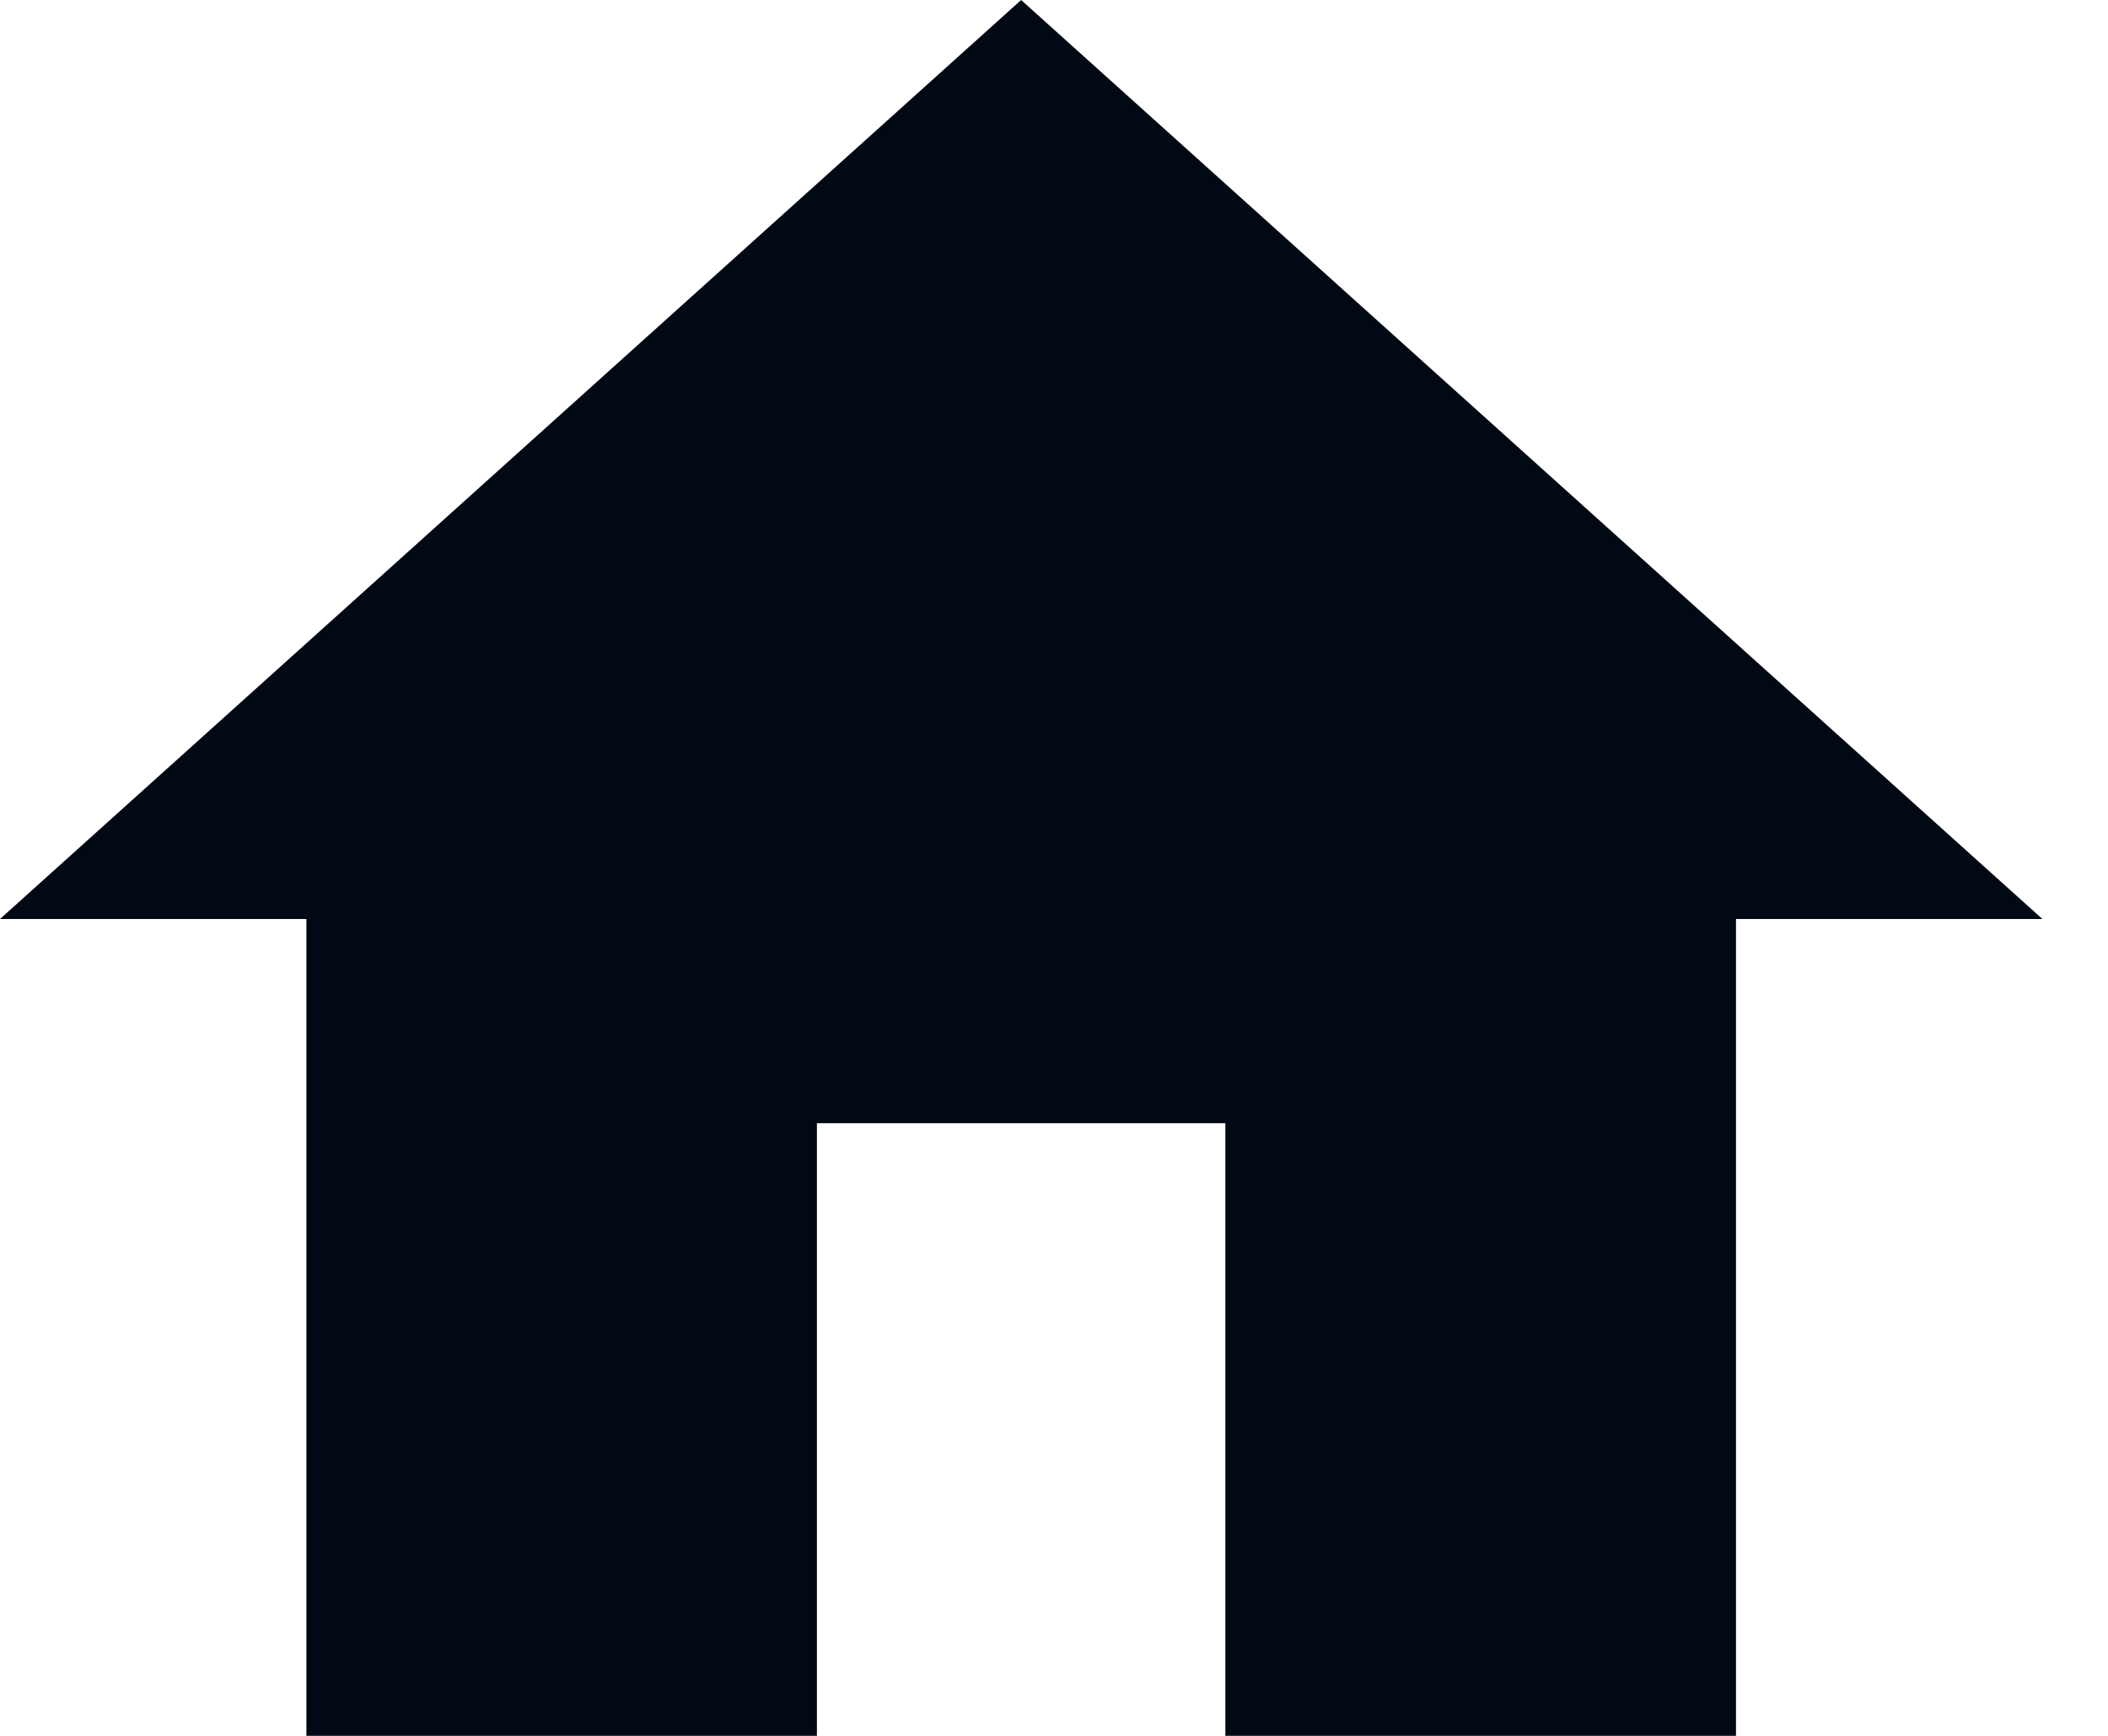
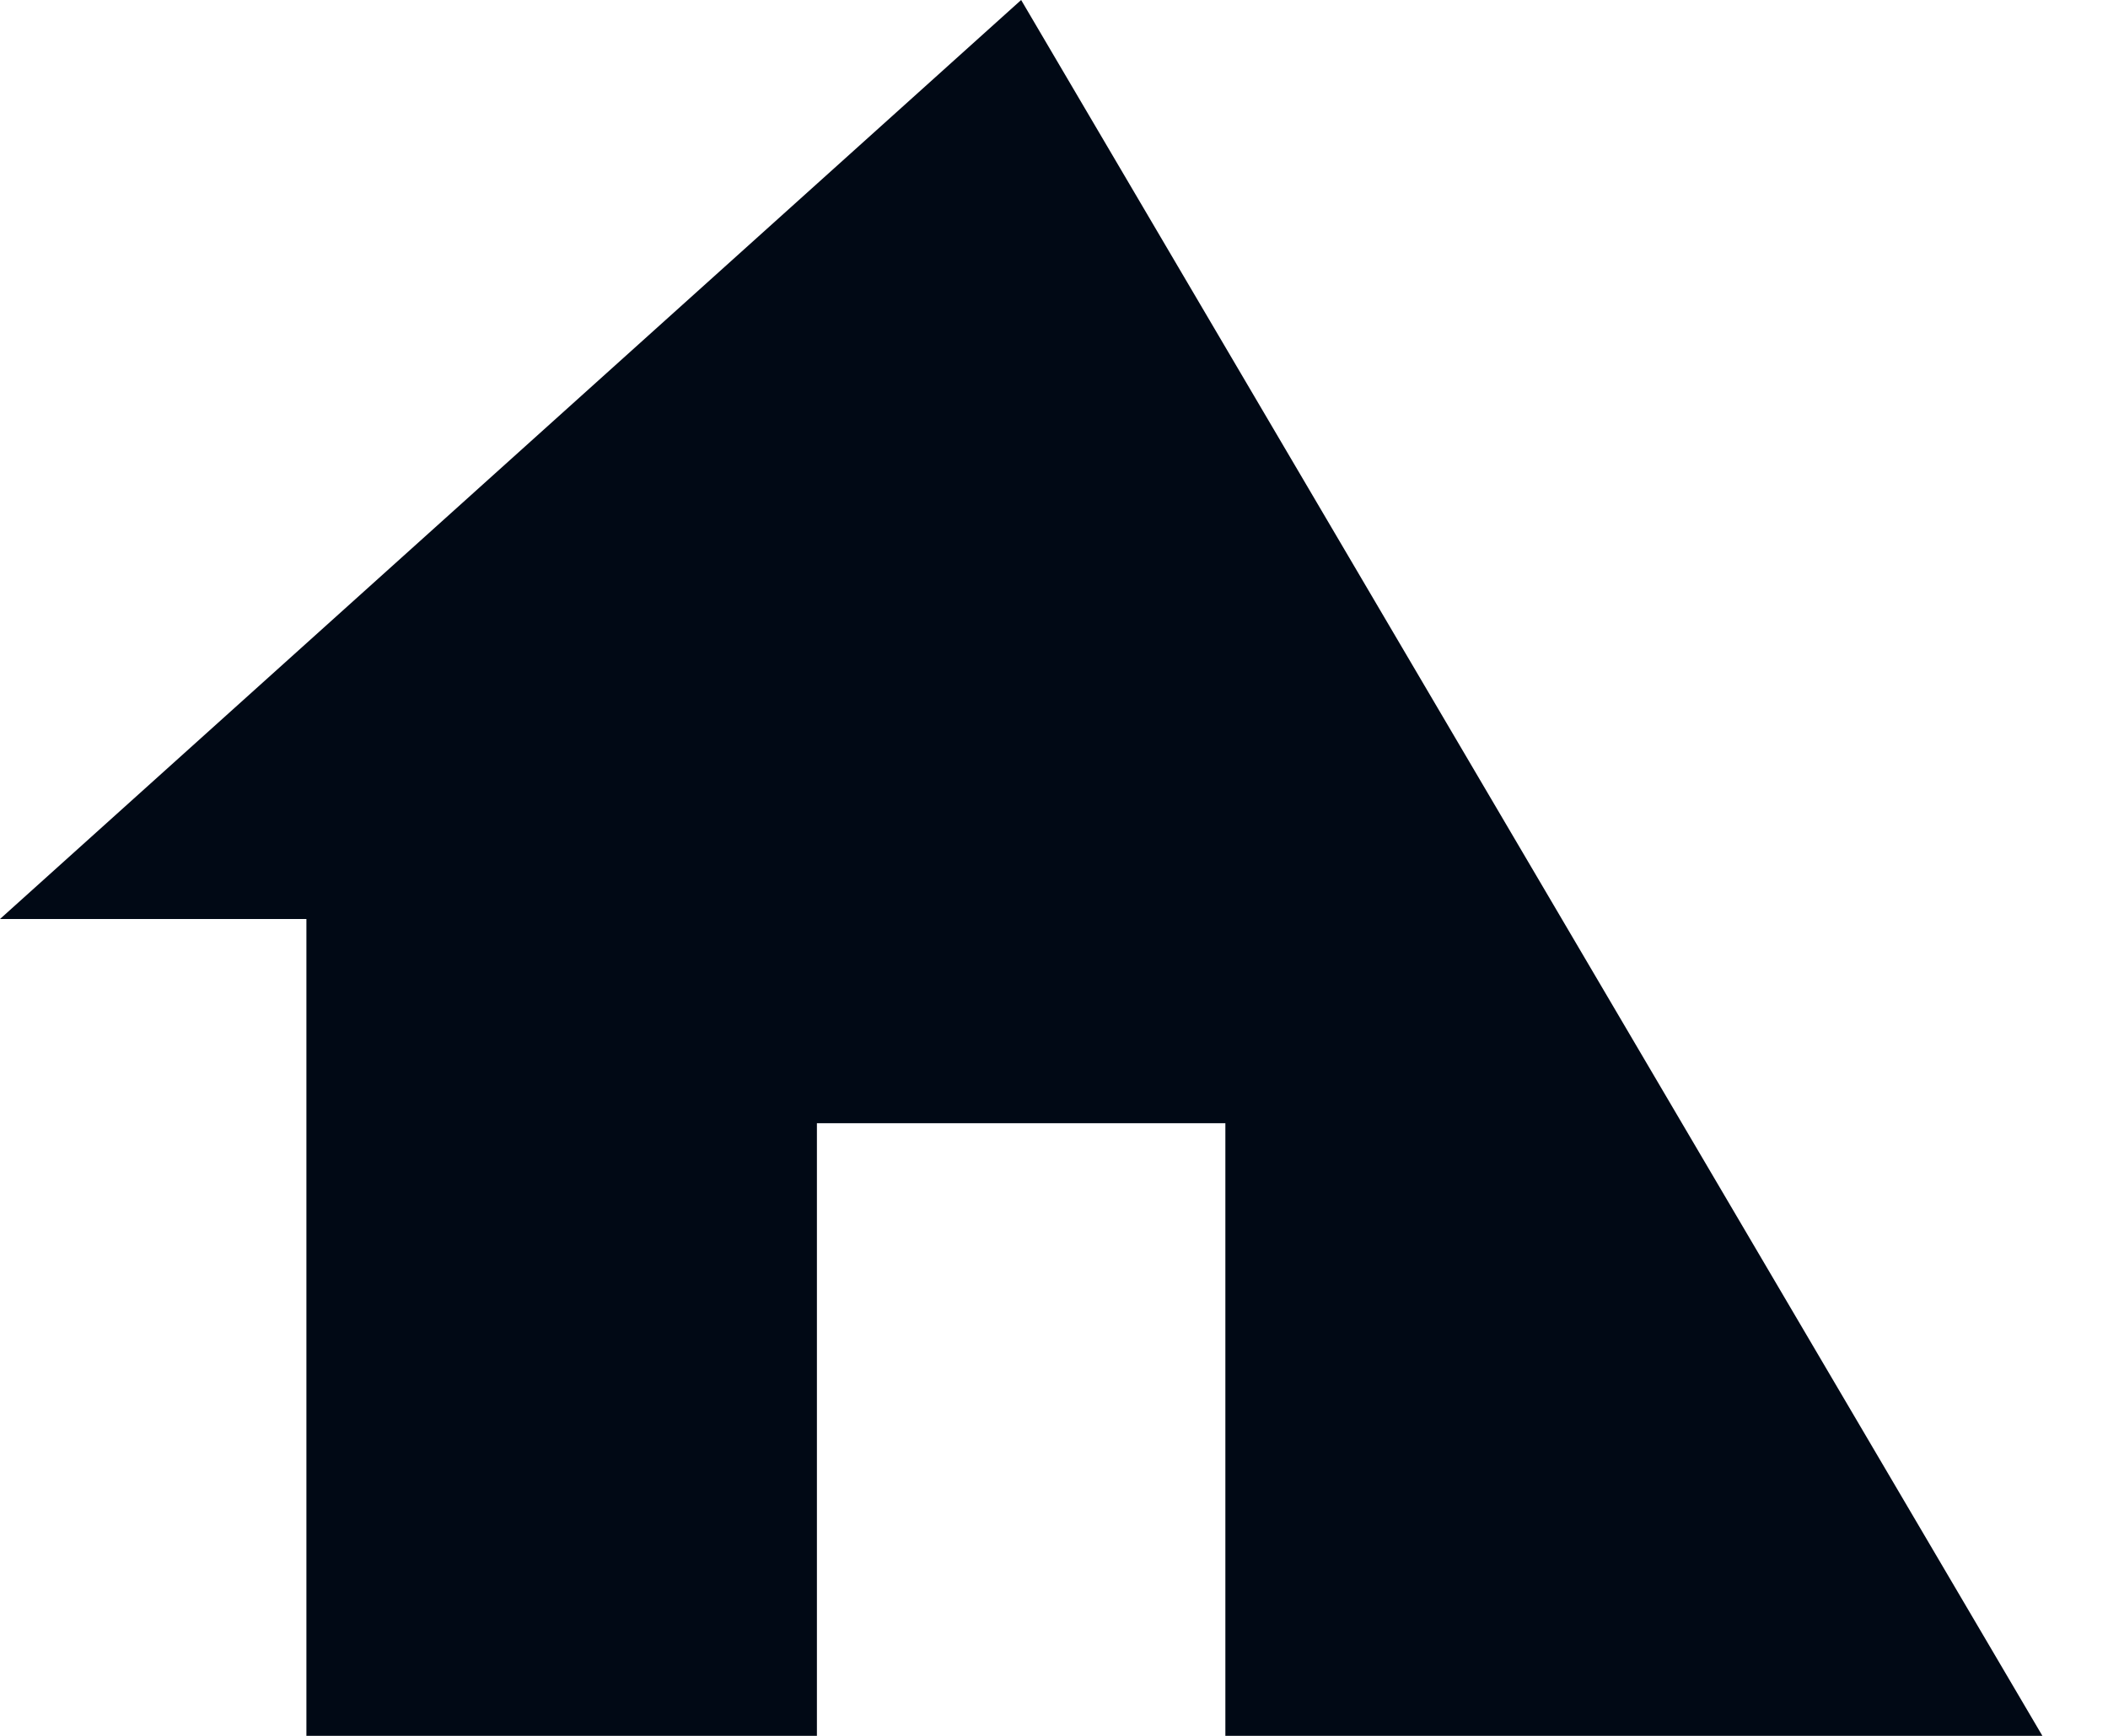
<svg xmlns="http://www.w3.org/2000/svg" width="17" height="14" viewBox="0 0 17 14" fill="none">
-   <path d="M6.588 14V9.059H9.882V14H14V7.412H16.471L8.235 0L0 7.412H2.471V14H6.588Z" fill="#010915" />
+   <path d="M6.588 14V9.059H9.882V14H14H16.471L8.235 0L0 7.412H2.471V14H6.588Z" fill="#010915" />
</svg>